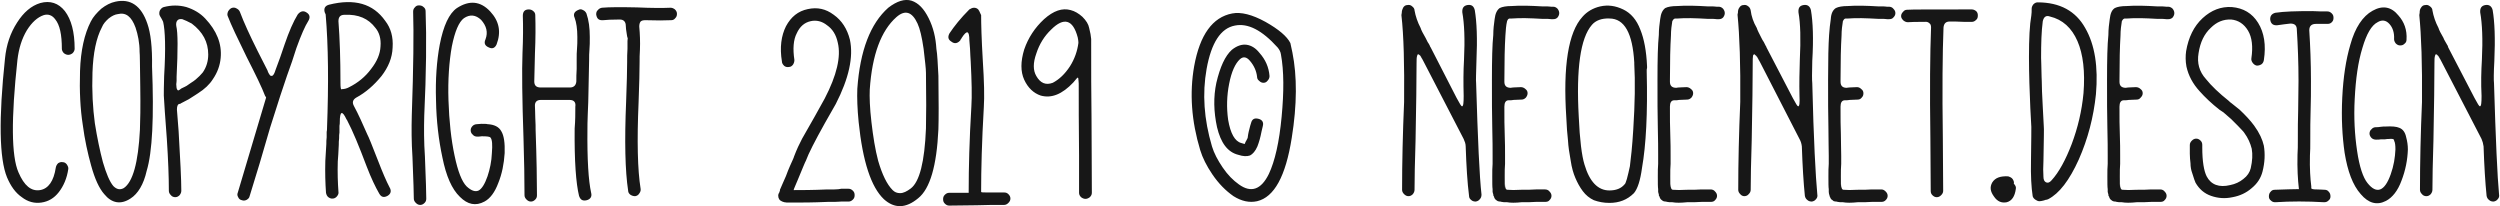
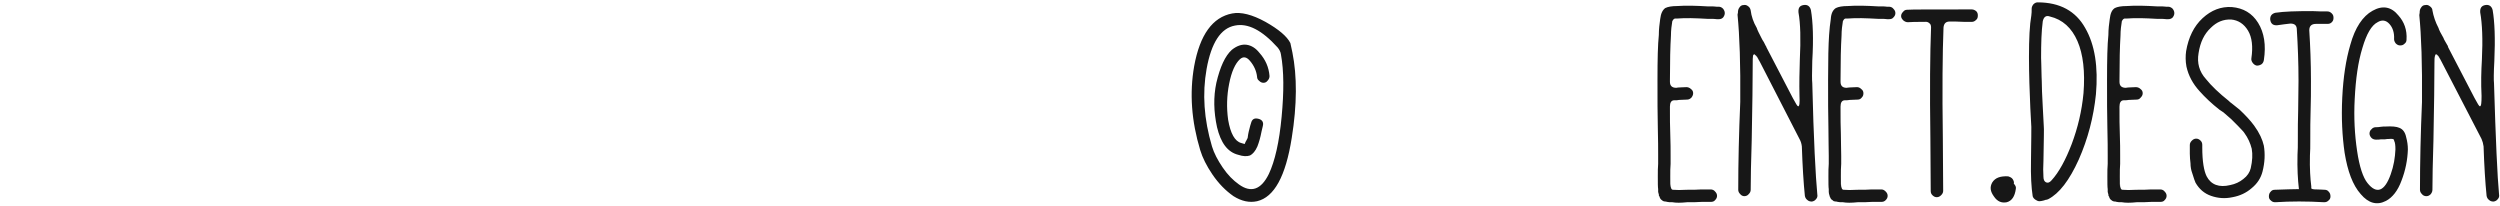
<svg xmlns="http://www.w3.org/2000/svg" xml:space="preserve" width="254.523mm" height="21mm" style="shape-rendering:geometricPrecision; text-rendering:geometricPrecision; image-rendering:optimizeQuality; fill-rule:evenodd; clip-rule:evenodd" viewBox="0 0 7426 613">
  <defs>
    <style type="text/css">  .fil0 {fill:#171717;fill-rule:nonzero}  </style>
  </defs>
  <g id="_2093944334064">
-     <path class="fil0" d="M182 145c0,4 2,9 6,13 4,3 8,5 13,5 5,0 9,-2 13,-5 4,-4 6,-9 6,-13 0,-50 -10,-87 -29,-112 -19,-24 -44,-32 -73,-24 -27,8 -50,28 -69,58 -20,31 -32,66 -36,107 -19,179 -17,297 6,353 11,26 25,46 44,59 18,14 38,19 58,16 21,-3 38,-13 52,-31 14,-18 24,-41 28,-68 1,-5 -1,-9 -4,-14 -3,-4 -7,-7 -12,-7 -5,-1 -9,0 -14,3 -4,4 -6,8 -7,13 -6,40 -22,63 -47,67 -26,4 -47,-13 -64,-53 -21,-48 -22,-159 -3,-334 4,-34 13,-63 28,-88 15,-24 32,-39 50,-45 13,-4 25,0 34,12 14,17 20,46 20,88zm268 53c1,-57 -4,-100 -14,-128 -18,-53 -50,-75 -95,-65 -14,3 -28,10 -42,21 -13,12 -24,24 -31,38 -19,37 -30,86 -32,147 -2,61 1,114 8,159 6,46 15,86 25,122 11,40 24,68 39,85 22,27 49,32 78,13 22,-14 39,-42 48,-82 17,-56 22,-160 16,-310zm-37 -44c1,6 1,40 2,102 1,62 0,106 -1,130 -5,97 -21,155 -48,173 -11,6 -21,4 -31,-6 -11,-13 -21,-37 -31,-71 -9,-34 -17,-72 -24,-116 -6,-45 -9,-95 -7,-151 2,-57 11,-102 28,-134 4,-10 11,-18 20,-26 10,-8 19,-12 27,-13 24,-6 41,7 53,40 7,21 12,45 12,72zm123 153l23 -12c17,-11 27,-17 28,-18 19,-12 34,-26 44,-42 13,-19 21,-40 23,-63 4,-42 -12,-81 -46,-117 -15,-16 -34,-27 -56,-34 -22,-6 -44,-6 -67,0 -4,1 -8,4 -11,9 -2,3 -3,8 -2,14 1,3 3,6 6,11 2,4 4,7 5,10 6,25 8,78 3,161 -1,31 -1,50 -1,58 1,20 4,63 9,129 4,61 6,113 6,154 0,5 2,9 6,13 3,4 8,6 13,6 5,0 9,-2 13,-6 3,-4 5,-8 5,-13 0,-33 -3,-92 -8,-177 -3,-39 -5,-61 -5,-64 0,-10 2,-15 6,-17 2,0 4,0 6,-2zm30 -61l-13 9c-2,1 -7,4 -16,8 -3,3 -6,4 -7,5 -3,2 -5,0 -7,-6 0,-3 -1,-7 -1,-12 0,-2 1,-5 1,-10 0,-5 0,-9 0,-12 4,-80 4,-131 -1,-151 -1,-7 0,-13 4,-17 3,-3 8,-4 14,-3 8,3 17,7 28,13 33,25 49,55 49,92 0,19 -5,37 -16,53 -2,2 -5,6 -10,11 -7,7 -15,14 -25,20zm300 -63l13 -40c14,-39 26,-66 35,-80 7,-11 5,-20 -5,-26 -9,-6 -18,-4 -26,6 -13,21 -26,51 -39,89 -6,17 -10,30 -13,38l-14 38c-3,10 -6,15 -9,17 -3,1 -6,1 -8,-2 -2,-3 -5,-7 -7,-14l-29 -57c-23,-46 -41,-85 -53,-117 -2,-5 -6,-8 -10,-10 -5,-3 -10,-3 -15,-1 -4,2 -7,5 -10,10 -2,5 -3,10 -1,14 10,26 29,66 56,121 27,53 46,92 55,116 2,3 3,4 3,5l-84 282c-2,5 -2,9 1,14 2,5 6,8 11,9 5,2 10,1 14,-1 5,-3 8,-6 9,-11l30 -98 31 -106 30 -94c15,-46 27,-80 35,-102zm102 245l-3 50c-1,35 0,67 2,95 1,5 3,10 7,13 4,3 9,5 14,4 4,0 9,-3 12,-7 3,-4 5,-8 4,-13 -2,-27 -3,-57 -2,-90 1,-11 2,-28 3,-50 0,-6 0,-12 1,-19 0,-7 0,-13 1,-17 0,-4 0,-7 0,-9 0,-2 0,-6 0,-11 1,-5 1,-8 1,-11 0,-33 7,-36 20,-8 1,1 2,2 2,3 16,30 35,76 58,137 13,34 26,61 37,80 6,11 14,13 25,7 10,-6 12,-15 6,-25 -10,-19 -21,-45 -33,-76 -19,-49 -30,-76 -33,-81 -14,-32 -27,-61 -40,-85 -6,-11 -3,-19 7,-25 28,-15 53,-37 75,-64 20,-26 32,-54 33,-85 2,-31 -5,-57 -22,-79 -36,-51 -91,-67 -167,-48 -11,3 -16,10 -13,22 1,2 2,4 3,7 8,93 9,206 4,340 0,2 0,5 -1,9 0,4 0,9 0,16 -1,7 -1,14 -1,20zm45 -162c-2,0 -3,-7 -3,-20 0,-70 -2,-131 -6,-183 0,-13 6,-19 18,-19 41,-2 71,11 92,39 11,13 17,32 15,55 -1,22 -10,44 -28,67 -17,23 -39,41 -65,54 -7,4 -15,6 -23,6l0 1zm250 -233c0,-5 -2,-9 -6,-12 -4,-4 -9,-5 -14,-5 -5,0 -9,2 -12,6 -4,4 -5,8 -5,13 2,62 1,164 -4,307 -1,39 -1,80 2,125 3,72 4,113 4,123 0,5 2,9 6,13 4,4 8,6 13,6 5,0 9,-2 13,-6 4,-4 5,-8 5,-13 0,-12 -1,-54 -4,-125 -3,-43 -3,-84 -2,-121 6,-128 7,-232 4,-311zm166 335l-13 1c-5,0 -10,2 -13,5 -4,4 -6,8 -6,13 0,5 2,10 6,13 3,4 8,6 13,6 3,0 8,0 14,-1 16,0 24,1 26,4 5,6 6,21 4,46 -1,25 -6,48 -13,69 -8,23 -17,37 -26,42 -10,5 -22,1 -36,-12 -14,-14 -26,-44 -36,-92 -10,-47 -16,-102 -18,-164 -2,-61 2,-115 10,-160 9,-45 21,-73 36,-84 18,-12 35,-10 51,5 16,18 21,37 13,58 -5,11 -2,19 10,24 10,5 18,2 23,-9 14,-37 8,-69 -19,-98 -29,-31 -62,-34 -99,-10 -23,16 -40,52 -51,109 -9,48 -13,104 -11,165 1,62 8,119 19,170 11,55 28,94 52,117 23,23 47,28 73,14 17,-9 31,-28 41,-55 11,-27 17,-57 19,-89 1,-30 -2,-52 -10,-65 -7,-13 -21,-20 -41,-21 -3,-1 -9,-1 -18,-1zm176 -71l86 0c13,0 19,7 17,20 0,20 0,41 -2,65 -1,97 4,163 13,200 4,12 11,16 23,13 11,-3 16,-11 13,-22 -8,-36 -12,-100 -11,-190 0,-7 0,-22 1,-45 1,-24 2,-45 2,-62 1,-63 2,-96 2,-98 0,-11 0,-21 1,-31 1,-10 1,-22 1,-37 0,-27 -3,-50 -10,-70 -2,-4 -5,-8 -10,-10 -5,-3 -9,-3 -13,-1 -13,5 -17,13 -12,24 5,13 8,33 8,57 0,14 0,25 -1,35 -1,9 -1,20 -1,33 0,4 0,13 0,27 -1,14 -1,26 -1,37 -1,12 -8,18 -19,18l-87 0c-13,0 -19,-6 -19,-18 0,-8 1,-36 2,-83 2,-45 2,-83 1,-114 0,-5 -2,-9 -6,-12 -3,-3 -8,-5 -13,-5 -12,0 -18,6 -18,19 1,29 1,66 -1,111 -2,52 -1,137 3,253 2,65 3,121 3,169 0,5 2,9 6,13 4,4 8,6 13,6 5,0 9,-2 13,-6 4,-4 5,-8 5,-13 0,-44 -1,-108 -4,-194 0,-8 0,-20 -1,-36 0,-16 -1,-27 -1,-34 -1,-12 5,-19 17,-19zm386 -274c5,0 9,2 13,5 4,4 6,8 6,13 0,5 -1,9 -5,13 -3,4 -7,6 -12,6 -18,1 -44,1 -77,0 -6,0 -11,1 -14,4 -3,4 -4,9 -4,15 2,22 3,45 2,69 -1,13 -1,26 -1,37 0,25 -1,65 -3,119 -5,115 -3,201 6,257 1,5 -1,10 -4,14 -3,5 -7,7 -12,8 -5,0 -9,-1 -14,-4 -4,-3 -7,-7 -7,-12 -9,-59 -11,-147 -6,-266 2,-55 3,-93 3,-116 0,-14 0,-27 1,-40 0,-7 0,-14 0,-23 1,-8 1,-14 1,-17 0,11 -1,11 -3,-3 -2,-12 -3,-20 -3,-25 0,-12 -6,-19 -18,-19 -24,0 -40,1 -49,2 -13,1 -19,-4 -21,-17 0,-5 1,-10 5,-13 3,-4 7,-6 12,-7 22,-2 56,-2 104,-1 44,2 77,2 100,1zm458 344l33 -58c39,-76 53,-140 42,-191 -8,-32 -24,-57 -48,-74 -24,-18 -49,-23 -77,-17 -29,6 -50,23 -65,51 -14,28 -19,63 -12,105 0,5 3,9 7,13 4,3 9,4 14,3 5,0 9,-3 12,-7 3,-5 4,-9 4,-14 -5,-33 -3,-60 7,-79 9,-20 23,-32 41,-36 17,-4 34,0 49,12 16,11 27,28 32,52 10,41 -3,97 -39,166 -18,33 -28,51 -30,54l-37 65c-8,15 -16,32 -24,53 0,1 -1,3 -3,8 -2,4 -5,11 -9,20 -4,9 -8,19 -12,30l-11 25c-3,8 -6,13 -7,16 0,1 0,2 0,3 -1,2 -1,3 -2,4 0,0 0,1 0,2 -1,1 -1,2 -2,2 0,2 0,3 -1,3l0 4c0,8 4,14 12,17l6 2c3,0 6,1 7,1l21 0c23,0 56,0 101,-2 4,0 11,0 20,0 9,0 16,-1 20,-1l22 0c5,0 9,-2 13,-6 4,-4 5,-8 5,-13 0,-5 -1,-9 -5,-13 -4,-4 -8,-6 -13,-6l-22 0c-4,1 -11,2 -20,2 -9,0 -16,0 -21,0 -45,2 -78,2 -100,2 -1,0 2,-7 8,-21l3 -7c15,-36 23,-56 25,-59 8,-22 27,-59 56,-111zm332 -222c-2,-33 -9,-63 -23,-91 -14,-28 -30,-45 -51,-52 -20,-6 -43,1 -69,21 -53,47 -84,127 -92,241 -1,26 0,59 4,99 12,117 37,193 75,229 31,28 65,28 102,-3 35,-28 55,-96 60,-205 1,-31 1,-83 0,-159 -2,-36 -3,-63 -6,-80zm-31 71c1,73 1,128 0,166 -4,99 -19,158 -45,178 -12,9 -22,14 -32,14 -9,0 -16,-3 -22,-9 -17,-17 -31,-46 -43,-87 -9,-34 -15,-72 -20,-115 -5,-43 -6,-75 -5,-97 7,-104 34,-175 79,-215 26,-23 47,-16 63,19 7,15 13,40 18,75 4,35 7,59 7,71zm164 -170l0 -1c-1,-2 -3,-7 -6,-13 -1,0 -1,-1 -1,-1 0,-1 0,-2 -1,-2 -3,-4 -8,-6 -13,-6 -5,0 -9,2 -14,5 -26,26 -45,50 -59,71 -6,11 -4,19 6,25 9,7 18,5 26,-4 0,-1 1,-2 2,-4 1,-1 2,-2 2,-3 16,-25 23,-22 23,7 0,1 1,10 2,25 1,16 1,28 2,38 3,58 4,103 2,133 -6,100 -8,184 -8,251 0,2 0,4 0,6 -15,0 -34,0 -58,0 -5,0 -9,2 -13,6 -4,4 -5,8 -5,13 0,5 1,9 5,13 4,4 8,6 13,6 30,0 58,-1 82,-1 24,-1 51,-1 81,-1 5,0 9,-2 13,-6 4,-4 6,-8 6,-13 0,-5 -2,-9 -6,-13 -4,-4 -8,-5 -13,-5l-49 0c-13,0 -19,0 -19,-2l0 -3c0,-62 2,-145 8,-249 2,-30 1,-76 -3,-137 -4,-67 -5,-112 -5,-135zm325 55l-4 -18c-2,-11 -9,-22 -20,-33 -11,-10 -23,-17 -35,-20 -25,-7 -51,2 -79,27 -27,25 -47,55 -59,90 -11,36 -11,66 0,90 11,24 28,40 49,47 32,9 64,-4 97,-39 8,-10 12,-14 12,-14 2,-1 3,1 3,5 0,3 1,7 1,12 0,54 0,125 1,214l0 111c0,5 2,9 6,13 4,3 8,5 13,5 5,0 9,-2 13,-5 4,-4 6,-8 6,-13 0,-85 -1,-160 -1,-226 -1,-67 -1,-140 -1,-222l0 -9 -2 -15zm-38 10c1,6 2,10 2,14l0 3c-3,23 -11,47 -25,69 -15,23 -32,39 -51,49 -21,8 -37,1 -49,-20 -10,-17 -10,-39 0,-67 9,-28 24,-52 44,-71 38,-38 65,-30 79,23zm1126 180l-77 -150c-1,-1 -2,-3 -3,-6 -1,-2 -3,-6 -6,-10 -2,-4 -4,-8 -6,-12 -8,-14 -13,-23 -15,-30 -9,-17 -15,-35 -18,-52 0,-5 -3,-9 -7,-12 -4,-4 -9,-5 -14,-4 -6,0 -10,3 -13,8 -2,4 -4,9 -4,16 0,1 -1,3 -1,6 7,61 9,147 8,258 -4,93 -6,180 -6,261 0,5 2,9 6,13 4,4 8,6 13,6 5,0 9,-2 13,-6 3,-4 5,-8 5,-13 0,-34 1,-83 3,-146 2,-104 3,-180 3,-229 0,-11 0,-19 2,-24 1,-4 3,-5 6,-2 3,2 5,5 6,8 2,3 4,7 7,13l-13 -26 132 255c3,7 6,14 6,22 2,59 5,108 10,147 0,5 2,9 6,12 4,4 9,5 14,5 5,-1 9,-3 12,-7 4,-4 5,-9 5,-14 -6,-53 -11,-163 -16,-331 -1,-8 0,-30 1,-66 3,-66 1,-116 -5,-151 -3,-12 -10,-17 -22,-15 -11,2 -16,9 -15,22 6,33 8,80 5,141 -2,33 -2,69 -1,107 0,21 -1,31 -5,31 -2,0 -7,-8 -16,-25zm142 -48l0 -6c0,-55 1,-99 3,-131 1,-16 2,-31 5,-43 2,-6 5,-8 8,-8l7 0c24,-2 54,-1 88,1 5,0 10,0 16,0 5,0 9,1 12,1 2,0 4,0 6,0 5,0 9,-1 13,-5 3,-4 5,-8 5,-13 0,-5 -2,-9 -5,-13 -4,-4 -8,-6 -13,-6 -2,0 -4,0 -6,0 -3,0 -7,-1 -12,-1 -5,0 -10,0 -15,0 -34,-2 -64,-3 -91,-1 -15,0 -27,2 -35,6 -8,6 -13,16 -15,33 -2,14 -4,30 -4,47 -3,29 -4,73 -4,133 0,58 0,105 1,142 1,37 1,65 1,84l0 24c-1,10 -1,23 -1,38 0,19 0,31 1,37 0,2 0,5 0,8 1,4 1,6 2,7 0,1 0,2 0,3 1,2 1,3 2,4 1,5 4,9 6,10 2,2 4,3 6,4 2,0 3,1 5,1l2 0c1,0 2,1 4,1 3,1 8,1 16,1 10,2 25,2 43,0 17,0 32,0 43,-1l27 0c5,0 10,-1 13,-5 4,-4 6,-8 6,-13 0,-5 -2,-9 -6,-13 -3,-4 -8,-6 -13,-6l-27 0c-12,1 -27,1 -44,1 -17,1 -31,1 -41,0 -5,0 -7,-6 -7,-18l0 14c-1,-6 -1,-17 -1,-35 0,-15 0,-28 1,-38l0 -24c0,-18 0,-39 -1,-65 -1,-20 -1,-47 -1,-81 0,-12 4,-19 13,-19 1,0 3,0 7,0 3,0 5,-1 7,-1 8,0 16,-1 24,-1 5,0 9,-2 13,-6 3,-4 5,-8 5,-13 0,-5 -2,-9 -6,-12 -4,-4 -9,-6 -14,-6 -8,0 -16,1 -23,1 -3,0 -5,1 -7,1 -13,0 -19,-6 -19,-18zm423 -29c0,-2 0,-5 0,-7 0,-2 1,-4 1,-5l0 -2 0 -3c-2,-46 -9,-82 -20,-109 -11,-29 -28,-49 -51,-60 -23,-11 -45,-14 -68,-9 -22,5 -40,16 -53,31 -42,46 -58,146 -48,299 1,27 3,50 5,68 1,19 4,38 8,60 3,21 8,38 14,52 6,14 13,27 22,39 9,12 20,21 33,27 14,5 29,8 46,8 29,0 53,-9 73,-29 11,-13 19,-38 24,-75 12,-68 17,-163 14,-285zm-37 -28l0 4c3,52 2,117 -3,195 -3,50 -7,86 -10,109 -3,14 -6,27 -9,38 -3,10 -5,15 -7,16 -10,12 -25,18 -45,18 -34,0 -59,-26 -74,-77 -8,-26 -14,-73 -17,-142 -8,-143 5,-234 39,-273 11,-13 29,-20 52,-19 45,0 69,44 74,131z" />
    <path class="fil0" d="M4961 243l0 -6c0,-55 1,-99 3,-131 0,-16 2,-31 4,-43 3,-6 6,-8 9,-8l7 0c24,-2 54,-1 88,1 5,0 10,0 16,0 5,0 9,1 12,1 2,0 4,0 6,0 5,0 9,-1 13,-5 3,-4 5,-8 5,-13 0,-5 -2,-9 -5,-13 -4,-4 -8,-6 -13,-6 -2,0 -4,0 -6,0 -3,0 -7,-1 -12,-1 -5,0 -10,0 -15,0 -34,-2 -64,-3 -91,-1 -15,0 -27,2 -35,6 -8,6 -13,16 -15,33 -2,14 -4,30 -4,47 -3,29 -4,73 -4,133 0,58 0,105 1,142 1,37 1,65 1,84l0 24c-1,10 -1,23 -1,38 0,19 0,31 1,37 0,2 0,5 0,8 1,4 1,6 2,7 0,1 0,2 0,3 0,2 1,3 2,4 1,5 4,9 6,10 2,2 4,3 6,4 1,0 3,1 5,1l2 0c1,0 2,1 4,1 3,1 8,1 15,1 11,2 25,2 44,0 17,0 32,0 43,-1l27 0c5,0 10,-1 13,-5 4,-4 6,-8 6,-13 0,-5 -2,-9 -6,-13 -3,-4 -8,-6 -13,-6l-27 0c-12,1 -27,1 -44,1 -17,1 -31,1 -41,0 -5,0 -7,-6 -7,-18l0 14c-1,-6 -1,-17 -1,-35 0,-15 0,-28 1,-38l0 -24c0,-18 0,-39 -1,-65 -1,-20 -1,-47 -1,-81 0,-12 4,-19 13,-19 1,0 3,0 7,0 3,0 5,-1 7,-1 8,0 16,-1 24,-1 5,0 9,-2 13,-6 3,-4 5,-8 5,-13 0,-5 -2,-9 -6,-12 -4,-4 -9,-6 -14,-6 -8,0 -16,1 -23,1 -3,0 -6,1 -7,1 -13,0 -19,-6 -19,-18zm365 48l-78 -150c0,-1 -1,-3 -3,-6 -1,-2 -3,-6 -5,-10 -3,-4 -5,-8 -7,-12 -7,-14 -12,-23 -14,-30 -10,-17 -16,-35 -18,-52 -1,-5 -3,-9 -7,-12 -5,-4 -9,-5 -14,-4 -6,0 -10,3 -13,8 -3,4 -4,9 -4,16 -1,1 -1,3 -1,6 6,61 9,147 8,258 -4,93 -6,180 -6,261 0,5 2,9 6,13 3,4 8,6 12,6 5,0 10,-2 13,-6 4,-4 6,-8 6,-13 0,-34 1,-83 3,-146 2,-104 3,-180 3,-229 0,-11 0,-19 1,-24 2,-4 4,-5 6,-2 3,2 5,5 7,8 1,3 4,7 7,13l-13 -26 131 255c4,7 6,14 7,22 2,59 5,108 9,147 1,5 3,9 7,12 4,4 9,5 14,5 5,-1 9,-3 12,-7 4,-4 5,-9 4,-14 -5,-53 -11,-163 -15,-331 -1,-8 -1,-30 0,-66 4,-66 2,-116 -4,-151 -3,-12 -11,-17 -22,-15 -12,2 -16,9 -15,22 6,33 7,80 4,141 -1,33 -2,69 -1,107 1,21 0,31 -4,31 -2,0 -7,-8 -16,-25zm142 -48l0 -6c0,-55 1,-99 3,-131 0,-16 2,-31 4,-43 3,-6 5,-8 9,-8l7 0c24,-2 53,-1 88,1 5,0 10,0 15,0 6,0 10,1 12,1 3,0 5,0 6,0 5,0 10,-1 13,-5 4,-4 6,-8 6,-13 0,-5 -2,-9 -6,-13 -3,-4 -8,-6 -13,-6 -1,0 -3,0 -6,0 -2,0 -6,-1 -11,-1 -5,0 -10,0 -15,0 -34,-2 -64,-3 -91,-1 -15,0 -27,2 -35,6 -9,6 -14,16 -15,33 -2,14 -4,30 -5,47 -2,29 -3,73 -3,133 0,58 0,105 1,142 0,37 1,65 1,84l0 24c-1,10 -1,23 -1,38 0,19 0,31 1,37 0,2 0,5 0,8 0,4 1,6 1,7 0,1 1,2 1,3 0,2 1,3 1,4 2,5 4,9 7,10 2,2 4,3 5,4 2,0 4,1 6,1l2 0c0,0 2,1 4,1 3,1 8,1 15,1 11,2 25,2 44,0 17,0 31,0 42,-1l28 0c5,0 9,-1 13,-5 4,-4 6,-8 6,-13 0,-5 -2,-9 -6,-13 -4,-4 -8,-6 -13,-6l-28 0c-11,1 -26,1 -43,1 -17,1 -31,1 -41,0 -5,0 -7,-6 -7,-18l0 14c-1,-6 -1,-17 -1,-35 0,-15 0,-28 1,-38l0 -24c0,-18 -1,-39 -1,-65 -1,-20 -1,-47 -1,-81 0,-12 4,-19 13,-19 1,0 3,0 6,0 3,0 6,-1 8,-1 8,0 16,-1 24,-1 5,0 9,-2 12,-6 4,-4 5,-8 5,-13 0,-5 -2,-9 -6,-12 -4,-4 -8,-6 -13,-6 -8,0 -16,1 -23,1 -3,0 -6,1 -8,1 -12,0 -18,-6 -18,-18zm198 -214c-5,0 -9,2 -12,6 -4,4 -6,8 -6,13 0,5 3,9 7,13 4,3 8,5 13,5 10,-1 27,-1 50,-1 6,-1 11,1 14,4 4,3 5,7 5,13 -3,75 -4,185 -2,329 0,50 1,102 1,156 0,5 1,9 5,13 4,4 8,6 13,6 5,0 9,-2 13,-6 4,-4 6,-8 6,-13 0,-54 -1,-106 -1,-156 -2,-144 -1,-254 2,-329 1,-12 7,-18 18,-18l18 0c14,1 30,1 48,1 5,0 9,-2 13,-6 4,-3 5,-8 5,-13 0,-5 -1,-9 -5,-13 -4,-3 -8,-5 -13,-5 -117,0 -181,0 -192,1zm317 517l0 -1c1,-3 0,-7 -3,-12 -3,-5 -8,-7 -14,-9 -23,-1 -38,4 -47,18 -8,14 -6,27 5,42 10,15 23,20 38,17 15,-4 24,-17 27,-40 1,-5 -1,-10 -6,-15zm71 -539c-5,0 -9,2 -13,6 -3,4 -5,8 -5,13 0,7 0,14 -1,20 -5,28 -7,69 -7,124 0,53 2,103 4,151 2,35 3,54 3,56 0,4 0,38 -1,100 -1,45 1,80 5,106 1,4 4,8 9,11 3,2 7,4 11,4 4,0 7,-1 12,-2 4,-1 6,-2 6,-2 3,0 5,-1 8,-2 33,-17 63,-56 91,-118 27,-61 44,-126 51,-194 7,-81 -3,-147 -32,-197 -28,-50 -75,-76 -141,-76zm41 529c-6,7 -11,8 -16,6 -5,-2 -8,-8 -8,-16 -1,-14 -1,-30 0,-48 1,-64 2,-98 1,-103 0,-3 -1,-22 -3,-57 -2,-35 -3,-61 -3,-77 0,-6 -1,-16 -1,-33 0,-16 -1,-28 -1,-36 0,-43 1,-79 5,-109 3,-13 10,-18 21,-14 38,9 65,34 82,73 17,39 23,91 18,155 -5,53 -17,103 -35,151 -18,47 -38,84 -60,108zm202 -293l0 -6c0,-55 1,-99 3,-131 0,-16 2,-31 4,-43 3,-6 6,-8 9,-8l7 0c24,-2 54,-1 88,1 5,0 10,0 15,0 6,0 10,1 13,1 2,0 4,0 6,0 4,0 9,-1 13,-5 3,-4 5,-8 5,-13 0,-5 -2,-9 -5,-13 -4,-4 -9,-6 -13,-6 -2,0 -4,0 -6,0 -3,0 -7,-1 -12,-1 -5,0 -10,0 -15,0 -34,-2 -64,-3 -91,-1 -15,0 -27,2 -35,6 -9,6 -13,16 -15,33 -2,14 -4,30 -4,47 -3,29 -4,73 -4,133 0,58 0,105 1,142 1,37 1,65 1,84l0 24c-1,10 -1,23 -1,38 0,19 0,31 1,37 0,2 0,5 0,8 1,4 1,6 2,7 0,1 0,2 0,3 0,2 1,3 2,4 1,5 4,9 6,10 2,2 4,3 6,4 1,0 3,1 5,1l2 0c1,0 2,1 4,1 3,1 8,1 15,1 11,2 25,2 44,0 17,0 31,0 43,-1l27 0c5,0 10,-1 13,-5 4,-4 6,-8 6,-13 0,-5 -2,-9 -6,-13 -3,-4 -8,-6 -13,-6l-27 0c-12,1 -27,1 -44,1 -17,1 -31,1 -41,0 -5,0 -7,-6 -7,-18l0 14c-1,-6 -1,-17 -1,-35 0,-15 0,-28 1,-38l0 -24c0,-18 0,-39 -1,-65 -1,-20 -1,-47 -1,-81 0,-12 4,-19 13,-19 1,0 3,0 6,0 4,0 6,-1 8,-1 8,0 16,-1 24,-1 5,0 9,-2 12,-6 4,-4 6,-8 6,-13 0,-5 -2,-9 -6,-12 -4,-4 -9,-6 -14,-6 -8,0 -16,1 -23,1 -3,0 -6,1 -7,1 -13,0 -19,-6 -19,-18zm357 83l-25 -20c-2,-1 -4,-3 -7,-6 -29,-23 -52,-45 -68,-65 -20,-22 -27,-48 -22,-77 5,-33 17,-57 36,-75 18,-18 38,-26 61,-25 21,2 38,13 50,33 12,20 15,48 10,82 -1,5 1,10 4,14 3,4 7,7 12,8 5,0 9,-1 14,-4 4,-3 6,-7 7,-12 7,-45 1,-82 -17,-111 -18,-29 -44,-44 -78,-47 -32,-2 -61,9 -87,33 -26,24 -42,57 -49,98 -2,14 -2,30 1,46 6,27 19,51 39,73 16,18 36,37 59,55l12 8 23 20 20 20c9,10 16,16 19,21 11,15 18,31 22,47 3,17 2,36 -3,58 -3,12 -10,23 -22,32 -11,9 -24,15 -39,18 -33,8 -57,-1 -70,-26 -8,-16 -13,-44 -13,-86l0 -7c0,-5 -1,-9 -5,-13 -4,-4 -8,-6 -13,-6 -5,0 -9,2 -13,6 -4,4 -6,8 -6,13l0 26c0,10 1,19 2,28 0,11 2,21 5,29 5,16 8,25 10,29 11,19 26,32 46,39 20,7 41,9 64,4 22,-4 41,-13 57,-27 17,-14 27,-30 32,-49 7,-27 8,-53 4,-77 -4,-18 -13,-38 -29,-60 -11,-15 -26,-31 -43,-47zm106 -288c-11,3 -16,10 -15,21 2,12 9,17 21,16 15,-2 28,-4 39,-5 13,0 19,6 19,18 3,48 5,98 5,152 0,31 -1,61 -1,87 -1,27 -1,58 -1,93 0,13 0,26 -1,40 -1,41 1,74 4,100 0,1 0,2 1,2 -18,0 -42,1 -73,2 -5,0 -9,2 -12,6 -4,4 -5,9 -5,14 0,5 2,9 6,12 4,4 8,5 13,5 46,-3 94,-3 145,0 5,0 9,-1 13,-5 4,-3 6,-7 6,-12 0,-5 -1,-10 -5,-14 -3,-4 -7,-6 -12,-6 -5,0 -12,-1 -22,-1 -12,0 -18,-1 -18,-4l0 -5c-3,-23 -5,-54 -4,-92 1,-13 1,-27 1,-42 0,-35 0,-66 1,-93 1,-26 1,-56 1,-87 0,-53 -2,-103 -5,-150 0,-13 7,-19 20,-19l34 0c5,0 9,-1 13,-5 4,-4 5,-8 5,-13 0,-5 -1,-9 -5,-13 -4,-4 -8,-6 -13,-6 -14,0 -29,0 -45,-1 -47,0 -84,1 -110,5zm353 78c0,5 2,9 5,13 4,4 8,6 13,6 5,0 9,-1 13,-5 4,-3 6,-7 6,-12 2,-29 -7,-53 -24,-72 -21,-26 -47,-31 -77,-14 -29,16 -52,50 -66,101 -13,44 -21,96 -24,157 -3,61 0,115 7,164 9,55 24,96 48,123 23,27 48,34 75,20 19,-10 35,-30 46,-60 12,-31 18,-62 19,-93 0,-13 -2,-25 -5,-36 -3,-15 -10,-24 -20,-28 -9,-4 -23,-5 -41,-4 -5,0 -10,0 -16,1 -5,1 -9,1 -13,1 -5,0 -10,2 -13,6 -4,3 -6,8 -6,13 0,4 2,9 6,13 3,3 8,5 13,5 6,0 11,0 15,-1 3,0 7,0 12,0 5,-1 9,-1 11,-1 10,-1 15,0 15,2l1 1c0,1 0,1 0,2 3,5 4,14 4,26 -1,24 -5,49 -14,74 -18,51 -42,60 -69,26 -13,-16 -24,-48 -31,-96 -7,-47 -10,-99 -7,-154 3,-60 10,-110 23,-152 12,-41 27,-67 45,-76 13,-8 25,-6 35,5 10,11 15,26 14,45zm239 175l-78 -150c0,-1 -1,-3 -2,-6 -2,-2 -3,-6 -6,-10 -2,-4 -5,-8 -6,-12 -8,-14 -13,-23 -15,-30 -9,-17 -15,-35 -18,-52 0,-5 -3,-9 -7,-12 -5,-4 -9,-5 -14,-4 -6,0 -10,3 -13,8 -3,4 -4,9 -4,16 0,1 -1,3 -1,6 6,61 9,147 8,258 -4,93 -6,180 -6,261 0,5 2,9 6,13 3,4 8,6 13,6 5,0 9,-2 13,-6 3,-4 5,-8 5,-13 0,-34 1,-83 3,-146 2,-104 3,-180 3,-229 0,-11 0,-19 2,-24 1,-4 3,-5 6,-2 2,2 5,5 6,8 2,3 4,7 7,13l-13 -26 132 255c3,7 5,14 6,22 2,59 5,108 9,147 1,5 3,9 7,12 4,4 9,5 14,5 5,-1 9,-3 12,-7 4,-4 5,-9 4,-14 -5,-53 -10,-163 -15,-331 -1,-8 -1,-30 1,-66 3,-66 1,-116 -5,-151 -3,-12 -11,-17 -22,-15 -11,2 -16,9 -15,22 6,33 8,80 5,141 -2,33 -3,69 -1,107 0,21 -1,31 -5,31 -2,0 -7,-8 -16,-25zm-3513 -135l-6 -28c-10,-20 -35,-41 -74,-63 -40,-22 -73,-30 -99,-25 -58,11 -96,63 -113,157 -14,80 -8,163 18,249 7,23 19,47 36,72 19,28 40,49 63,65 24,15 47,20 70,15 51,-12 85,-74 103,-188 16,-99 16,-184 2,-254zm-44 -15c5,6 9,13 10,21 9,49 9,111 2,185 -7,75 -20,132 -38,170 -23,47 -53,57 -89,31 -17,-12 -33,-28 -48,-50 -15,-22 -26,-43 -32,-63 -24,-81 -29,-157 -16,-230 14,-78 42,-121 84,-129 39,-8 81,14 127,65zm-48 251l4 -17c3,-11 -1,-19 -13,-22 -12,-3 -19,1 -22,13 -1,2 -3,10 -7,26 -1,4 -2,10 -3,18 -3,6 -5,10 -7,13 0,1 0,2 -1,3 0,1 -1,1 -1,2 -3,-1 -7,-2 -10,-3 -19,-5 -32,-28 -39,-69 -5,-36 -4,-72 3,-107 7,-36 18,-60 32,-73 10,-9 20,-7 30,5 12,14 19,30 21,47 0,5 2,9 6,12 4,4 8,6 13,6 5,0 9,-2 12,-6 4,-4 6,-9 6,-14 -2,-26 -12,-49 -30,-69 -11,-14 -24,-22 -38,-24 -14,-2 -29,3 -44,15 -20,18 -35,51 -46,98 -9,42 -8,86 2,132 11,46 31,74 63,82 15,5 26,5 35,2 8,-4 16,-13 22,-27 5,-13 9,-27 12,-43z" />
  </g>
</svg>